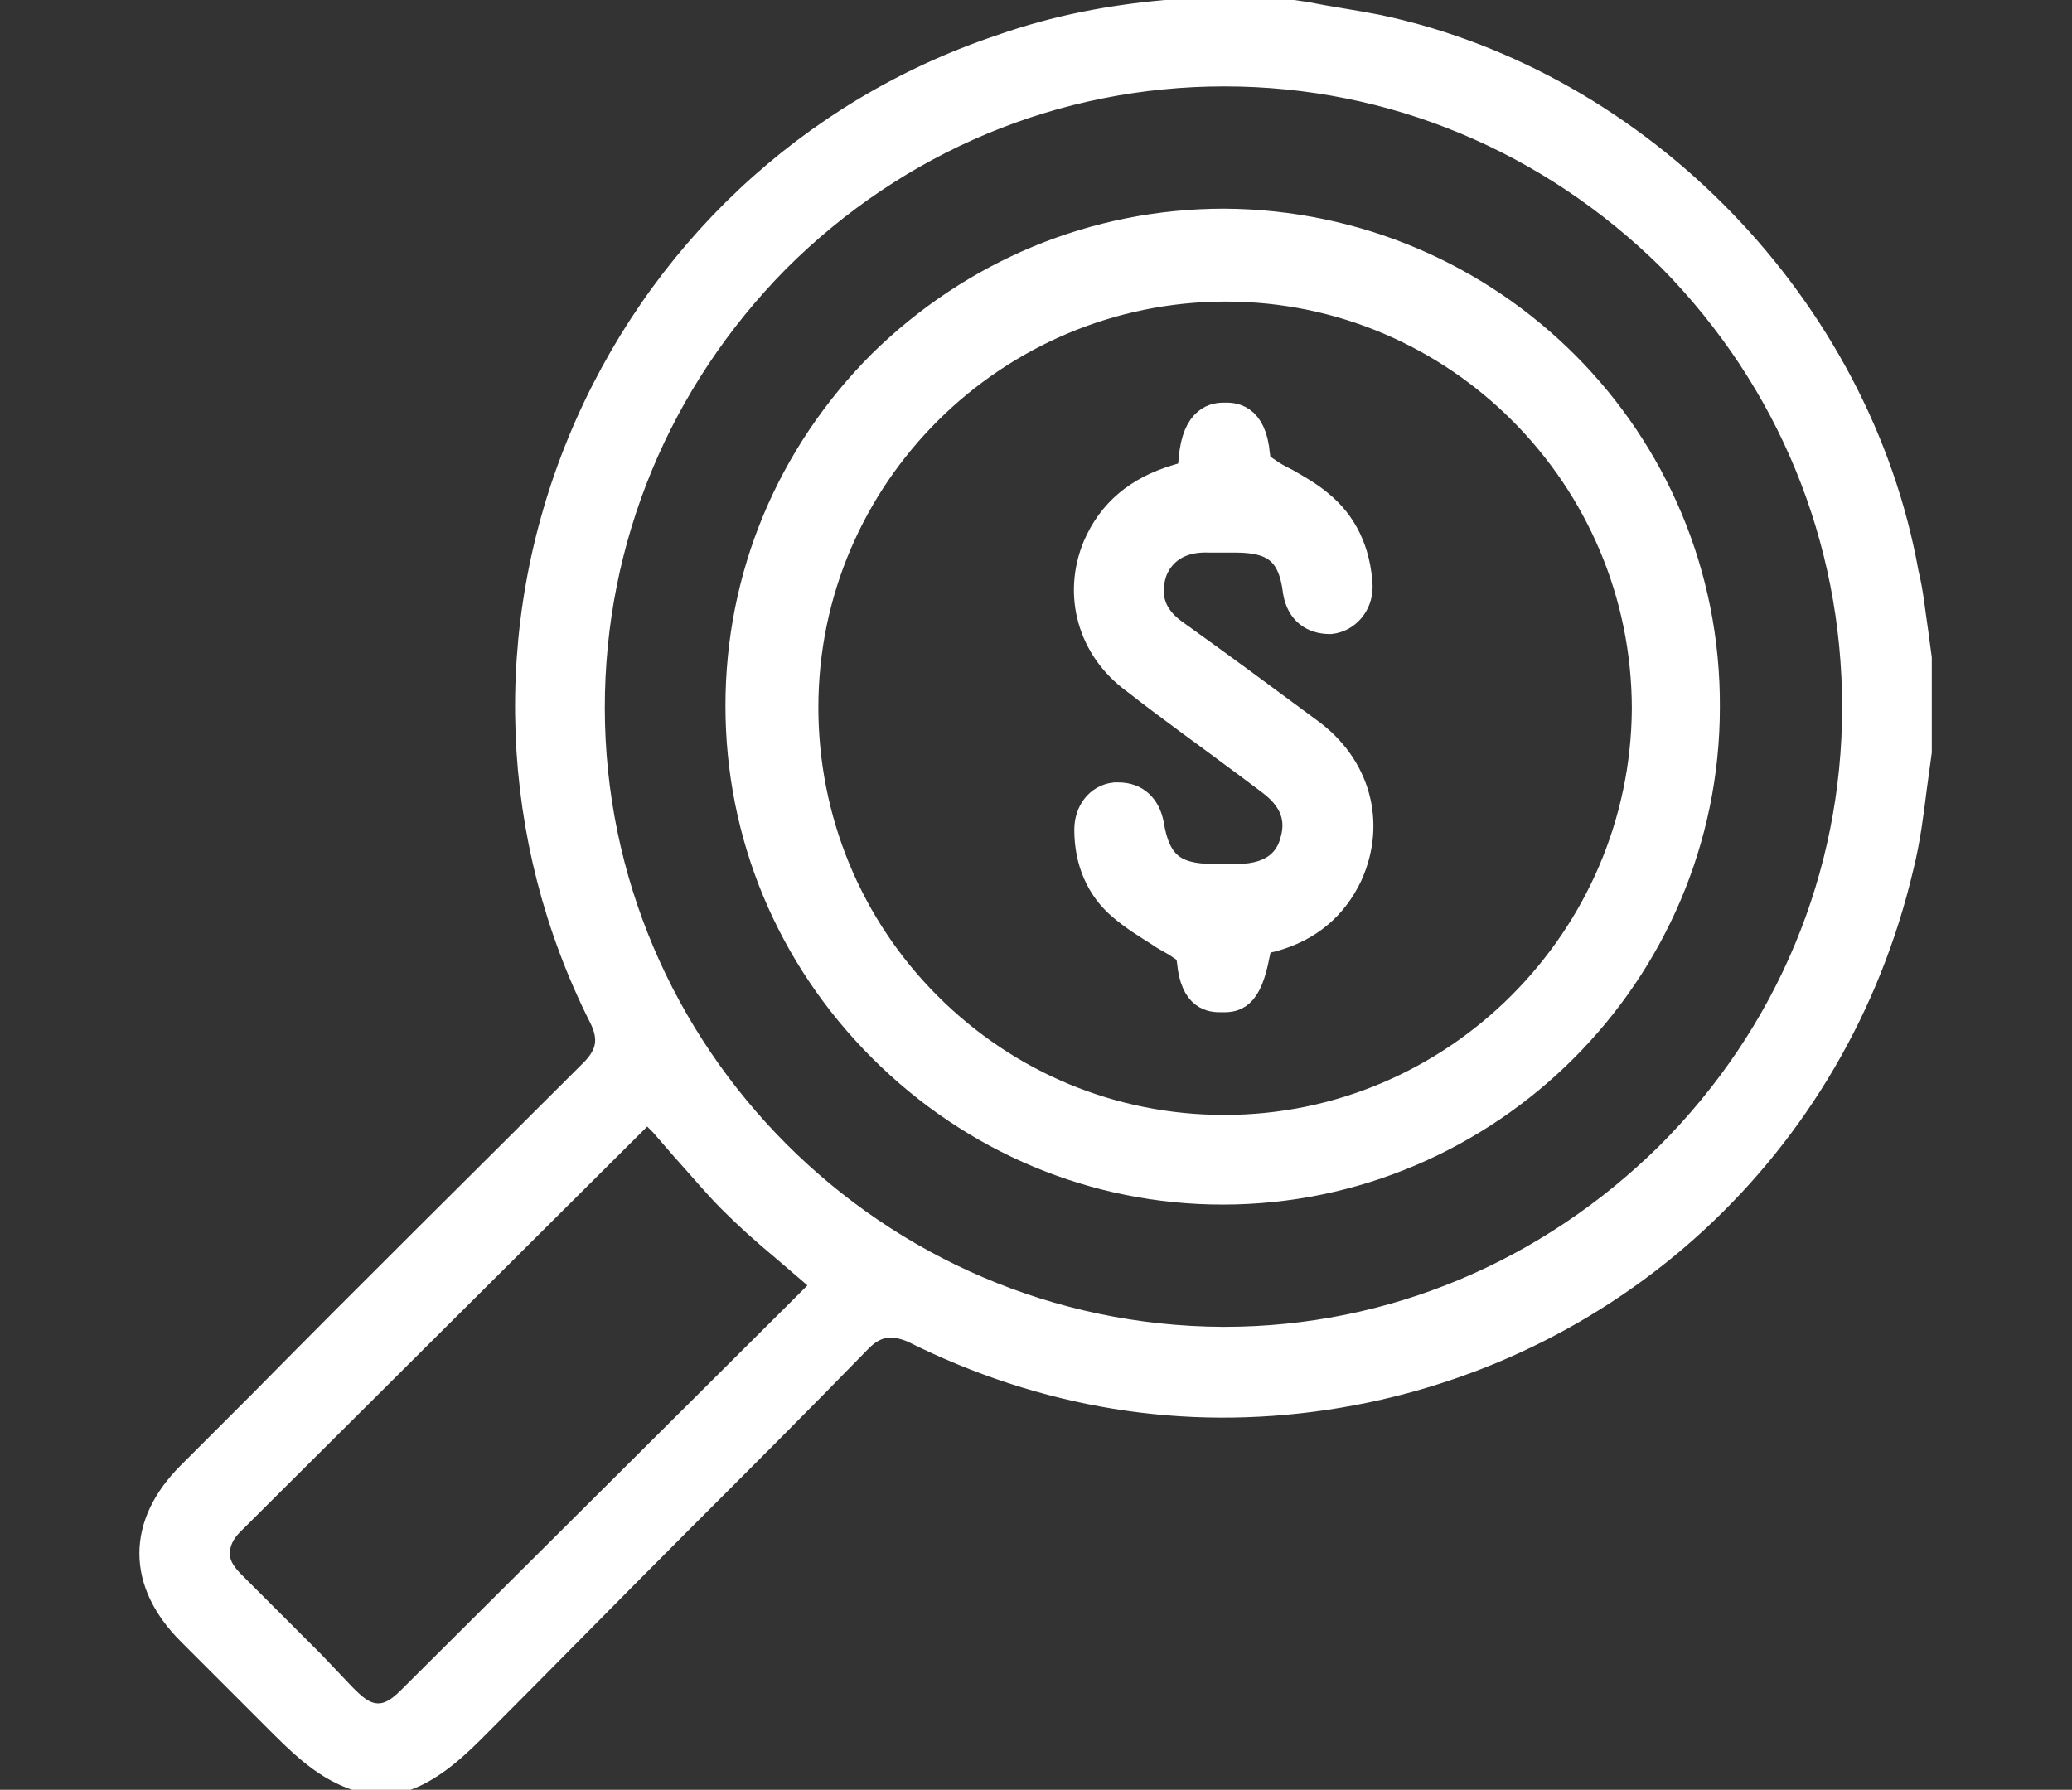
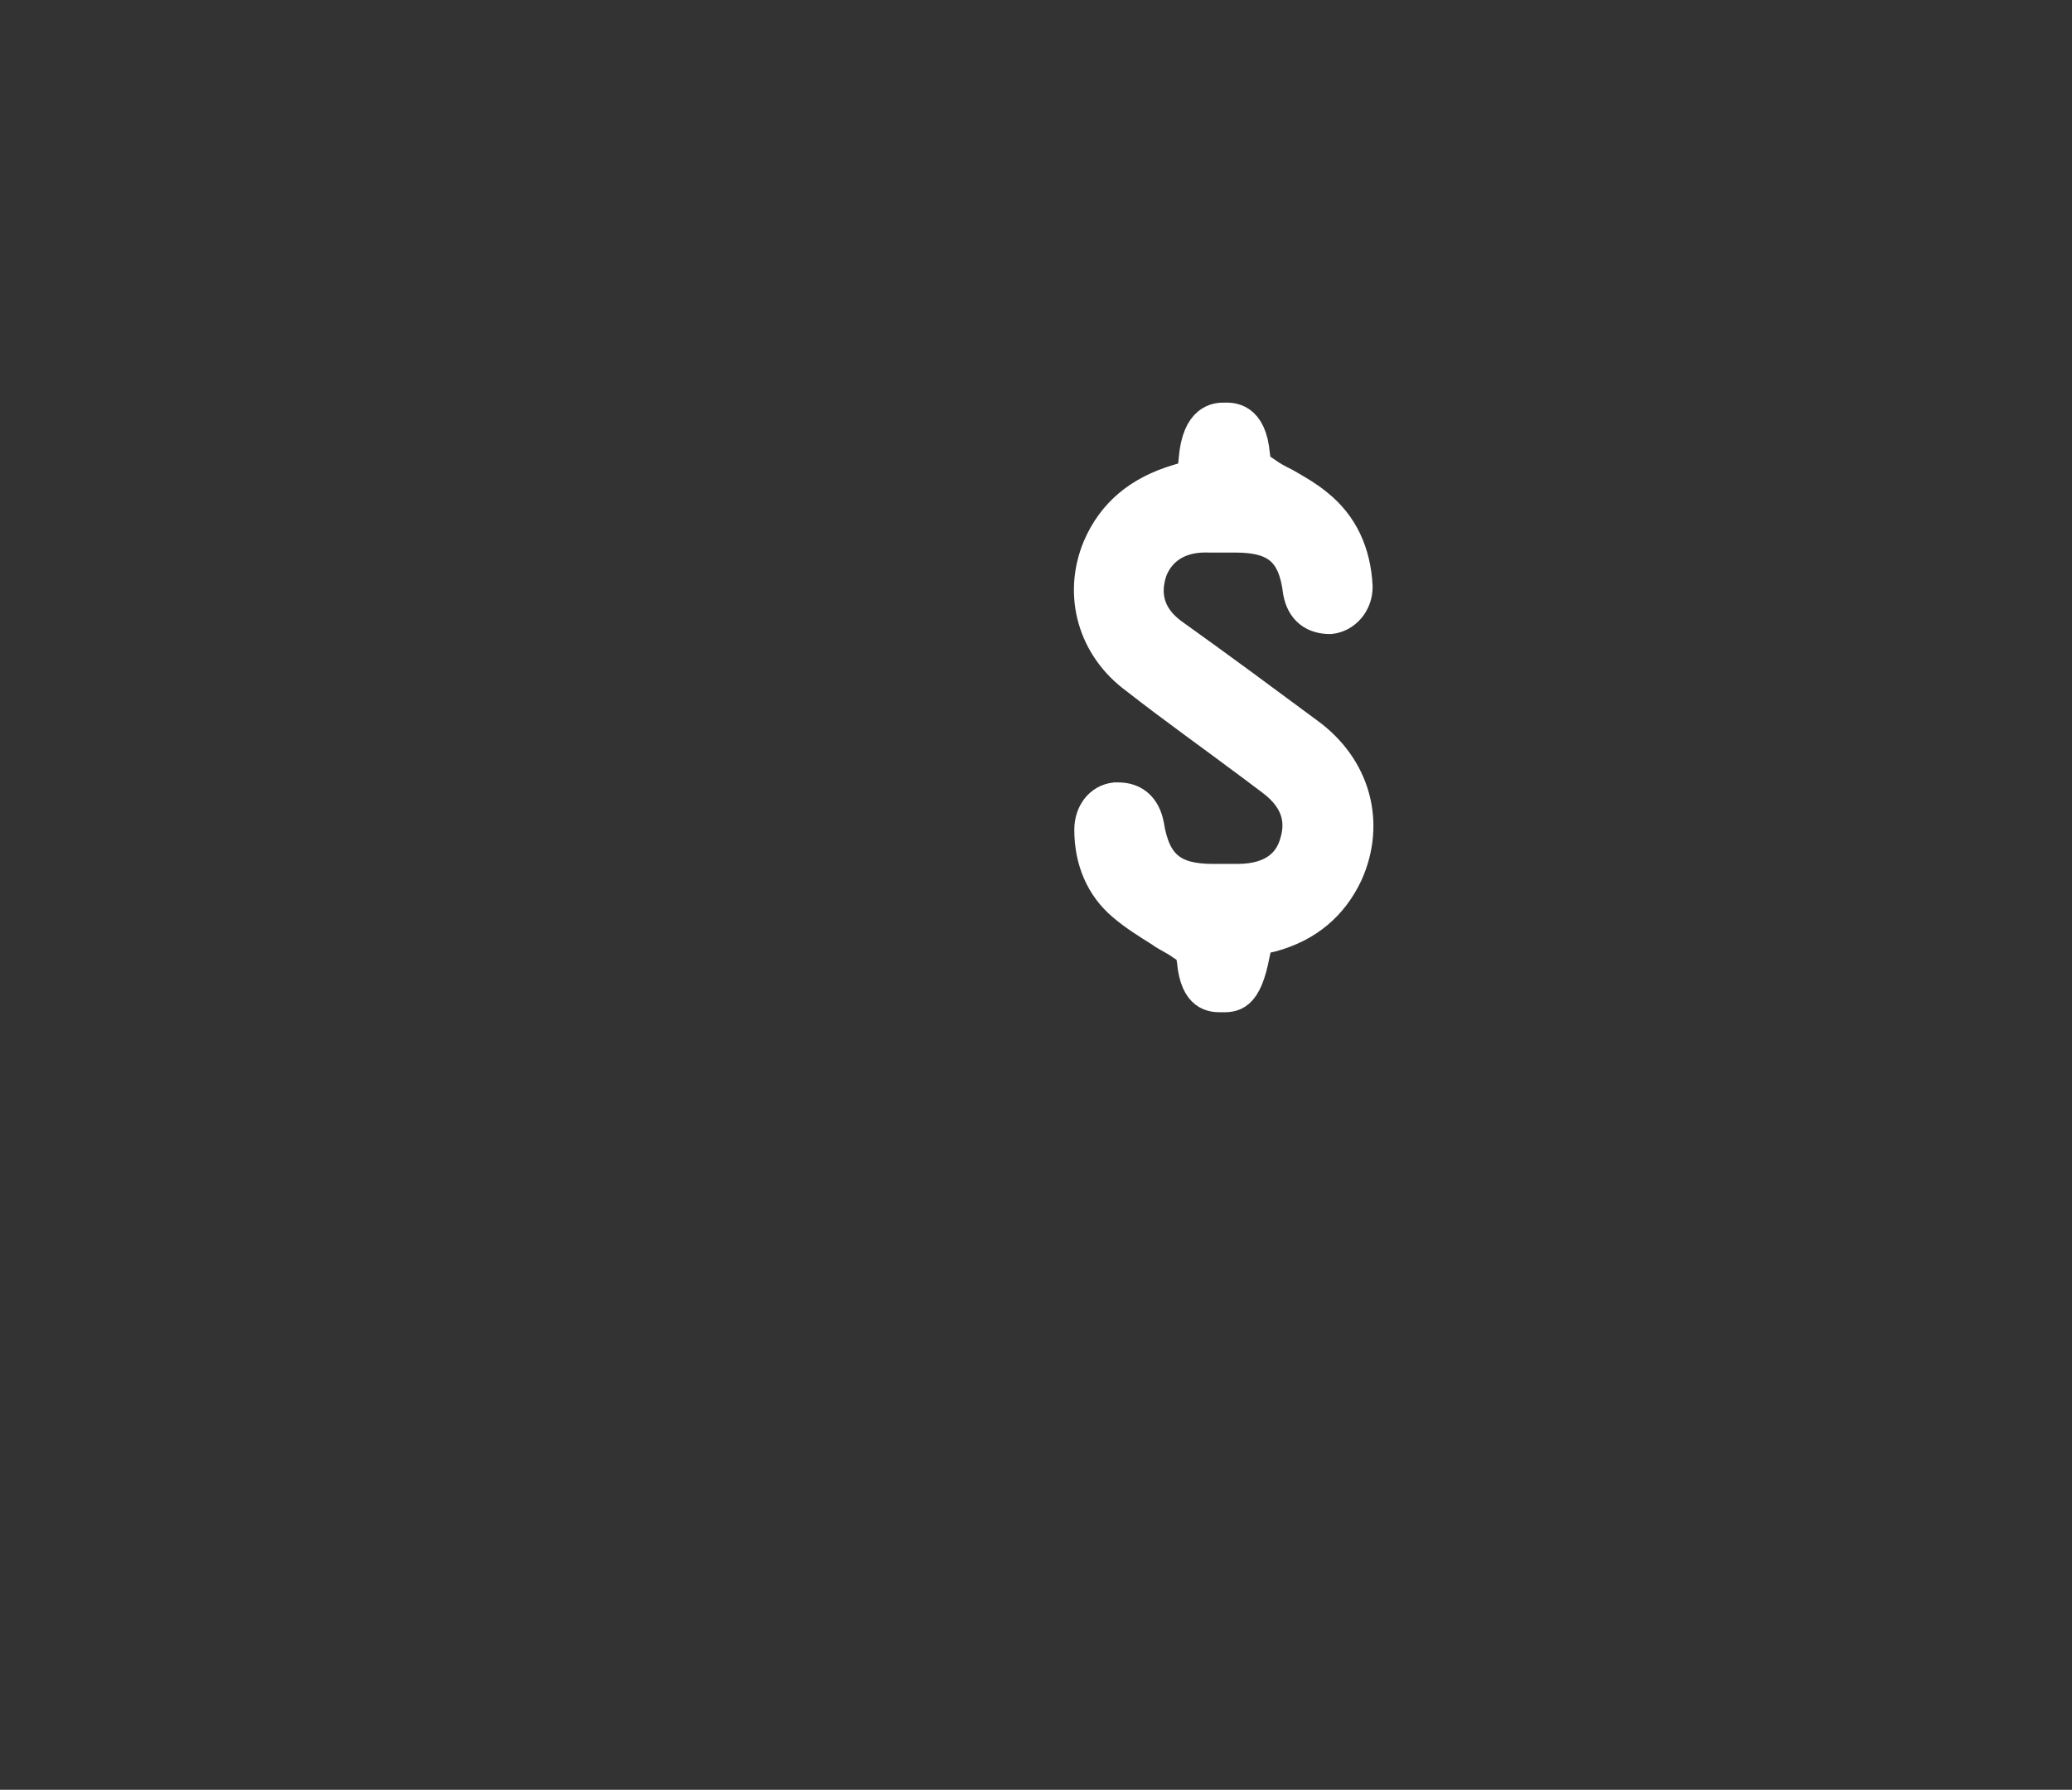
<svg xmlns="http://www.w3.org/2000/svg" version="1.1" id="Layer_1" x="0px" y="0px" viewBox="0 0 127.1 109.8" style="enable-background:new 0 0 127.1 109.8;" xml:space="preserve">
  <rect x="0" y="0" width="127.1" height="109.8" fill="#333333" stroke="none" />
  <style type="text/css">
	.st0{fill:#FFFFFF;stroke:#FFFFFF;stroke-width:2;stroke-miterlimit:10;}
	.st1{fill:#FFFFFF;stroke:#FFFFFF;stroke-width:2;stroke-linecap:round;stroke-linejoin:round;stroke-miterlimit:10;}
	.st2{fill:#FFFFFF;}
	.st3{fill:#FFFFFF;stroke:#FFFFFF;stroke-width:1.757;stroke-miterlimit:10;}
</style>
  <g>
-     <path class="st0" d="M116.7,35.2C113.8,19,100.5,5.3,84.5,1.9c-1.5-0.3-3-0.5-4.5-0.8l-2.1-0.3l-5.6,0c-0.3,0.1-0.5,0.2-0.8,0.2   c-3.3,0.3-6.6,0.9-10,2.1C49.8,7,40.5,15.8,35.8,27.2c-4.7,11.4-4.2,24.2,1.3,35.1c0.7,1.4,0.5,2.5-0.6,3.6   c-6.8,6.8-13.6,13.5-20.3,20.3l-4.4,4.4c-3,3-3,6.4,0,9.4l1.8,1.8c1.3,1.3,2.6,2.6,3.9,3.9c1.6,1.6,3,2.8,4.9,3.3l2,0   c1.5-0.4,2.9-1.5,4.4-3c4.3-4.3,8.5-8.6,12.8-12.9c3.7-3.7,7.4-7.4,11-11.1c1-1,2.1-1.2,3.5-0.6c8,4,16.5,5.4,25.2,4.1   c17.3-2.6,31.1-15.3,35.1-32.4c0.4-1.6,0.6-3.2,0.8-4.8c0.1-0.7,0.2-1.5,0.3-2.2v-5.7l-0.2-1.5C117.1,37.6,117,36.4,116.7,35.2z    M49.3,80.5l-23.8,23.7c-0.6,0.6-1.3,1.3-2.3,1.3c0,0,0,0,0,0c-1,0-1.7-0.7-2.3-1.3l-1.9-2c-1.6-1.6-3.2-3.2-4.9-4.9   c-0.7-0.7-1-1.3-1-2c0-0.7,0.3-1.4,0.9-2l24.8-24.7l0.9-0.9l1.1,1.1l1.3,1.5c1,1.1,1.9,2.2,2.9,3.2c1,1,2,1.9,3.2,2.9l2.8,2.4   L49.3,80.5z M102.5,71c-7.4,7.3-17.1,11.4-27.4,11.4c0,0-0.1,0-0.1,0c-21.4-0.1-38.9-17.6-38.9-39c0-10.4,4.1-20.2,11.4-27.6   C54.9,8.4,64.7,4.3,75.1,4.3c0,0,0,0,0,0c10.4,0,20.1,4.1,27.5,11.4C110,23.2,114,33,114,43.4C114,53.8,109.9,63.6,102.5,71z" />
-     <path class="st0" d="M75.1,13.8C75.1,13.8,75.1,13.8,75.1,13.8c-7.9,0-15.3,3.1-20.9,8.6c-5.6,5.6-8.7,13-8.7,20.9   c0,7.9,3.1,15.3,8.7,20.9c5.6,5.6,13,8.7,20.8,8.7c0,0,0,0,0,0c16.2,0,29.5-13.3,29.5-29.5C104.6,27.1,91.4,13.9,75.1,13.8z    M75.1,69.4C75.1,69.4,75.1,69.4,75.1,69.4c-6.9,0-13.4-2.7-18.3-7.6c-4.9-4.9-7.6-11.5-7.6-18.4c0-14.3,11.7-25.9,26-25.9   c0,0,0,0,0,0c14.3,0,25.9,11.7,25.9,26C101,57.7,89.4,69.4,75.1,69.4z" />
    <path class="st0" d="M80.2,45c-2.7-2-5.4-4-8.2-6c-2-1.4-1.7-3.1-1.4-4c0.3-0.8,1.2-2.2,3.6-2.1c0.3,0,0.7,0,1,0l0.6,0   c2.5,0,3.6,0.9,3.9,3.4c0.2,1.1,0.9,1.6,1.9,1.6c0.9-0.1,1.6-0.9,1.6-1.9c-0.1-2.1-0.9-3.8-2.4-5c-0.6-0.5-1.3-0.9-2-1.3   c-0.4-0.2-0.8-0.4-1.2-0.7L77,28.6l-0.1-0.7c-0.2-2.3-1.4-2.2-1.8-2.2c-0.4,0-1.6,0-1.8,2.5l-0.1,1l-1,0.3c-2.3,0.7-3.9,2-4.8,4.1   c-1.2,2.9-0.3,6.1,2.3,8c2.3,1.8,4.7,3.5,7.1,5.3l1.2,0.9c1.9,1.4,1.8,2.9,1.5,3.9c-0.3,1.1-1.2,2.3-3.6,2.3h-1.5   c-2.5,0-3.6-0.9-4-3.4c-0.2-1-0.8-1.6-1.8-1.6c-0.1,0-0.2,0-0.2,0c-0.9,0.1-1.5,0.9-1.5,1.9c0,1.9,0.7,3.5,2,4.6   c0.7,0.6,1.5,1.1,2.3,1.6c0.4,0.3,0.9,0.5,1.3,0.8l0.6,0.4l0.1,0.7c0.2,2.1,1.2,2.1,1.7,2.1c0.7,0,1.5,0.1,2-2.6l0.2-0.9l0.9-0.2   c2.2-0.6,3.7-1.9,4.6-3.8C84,50.5,83.1,47.1,80.2,45z" />
  </g>
</svg>